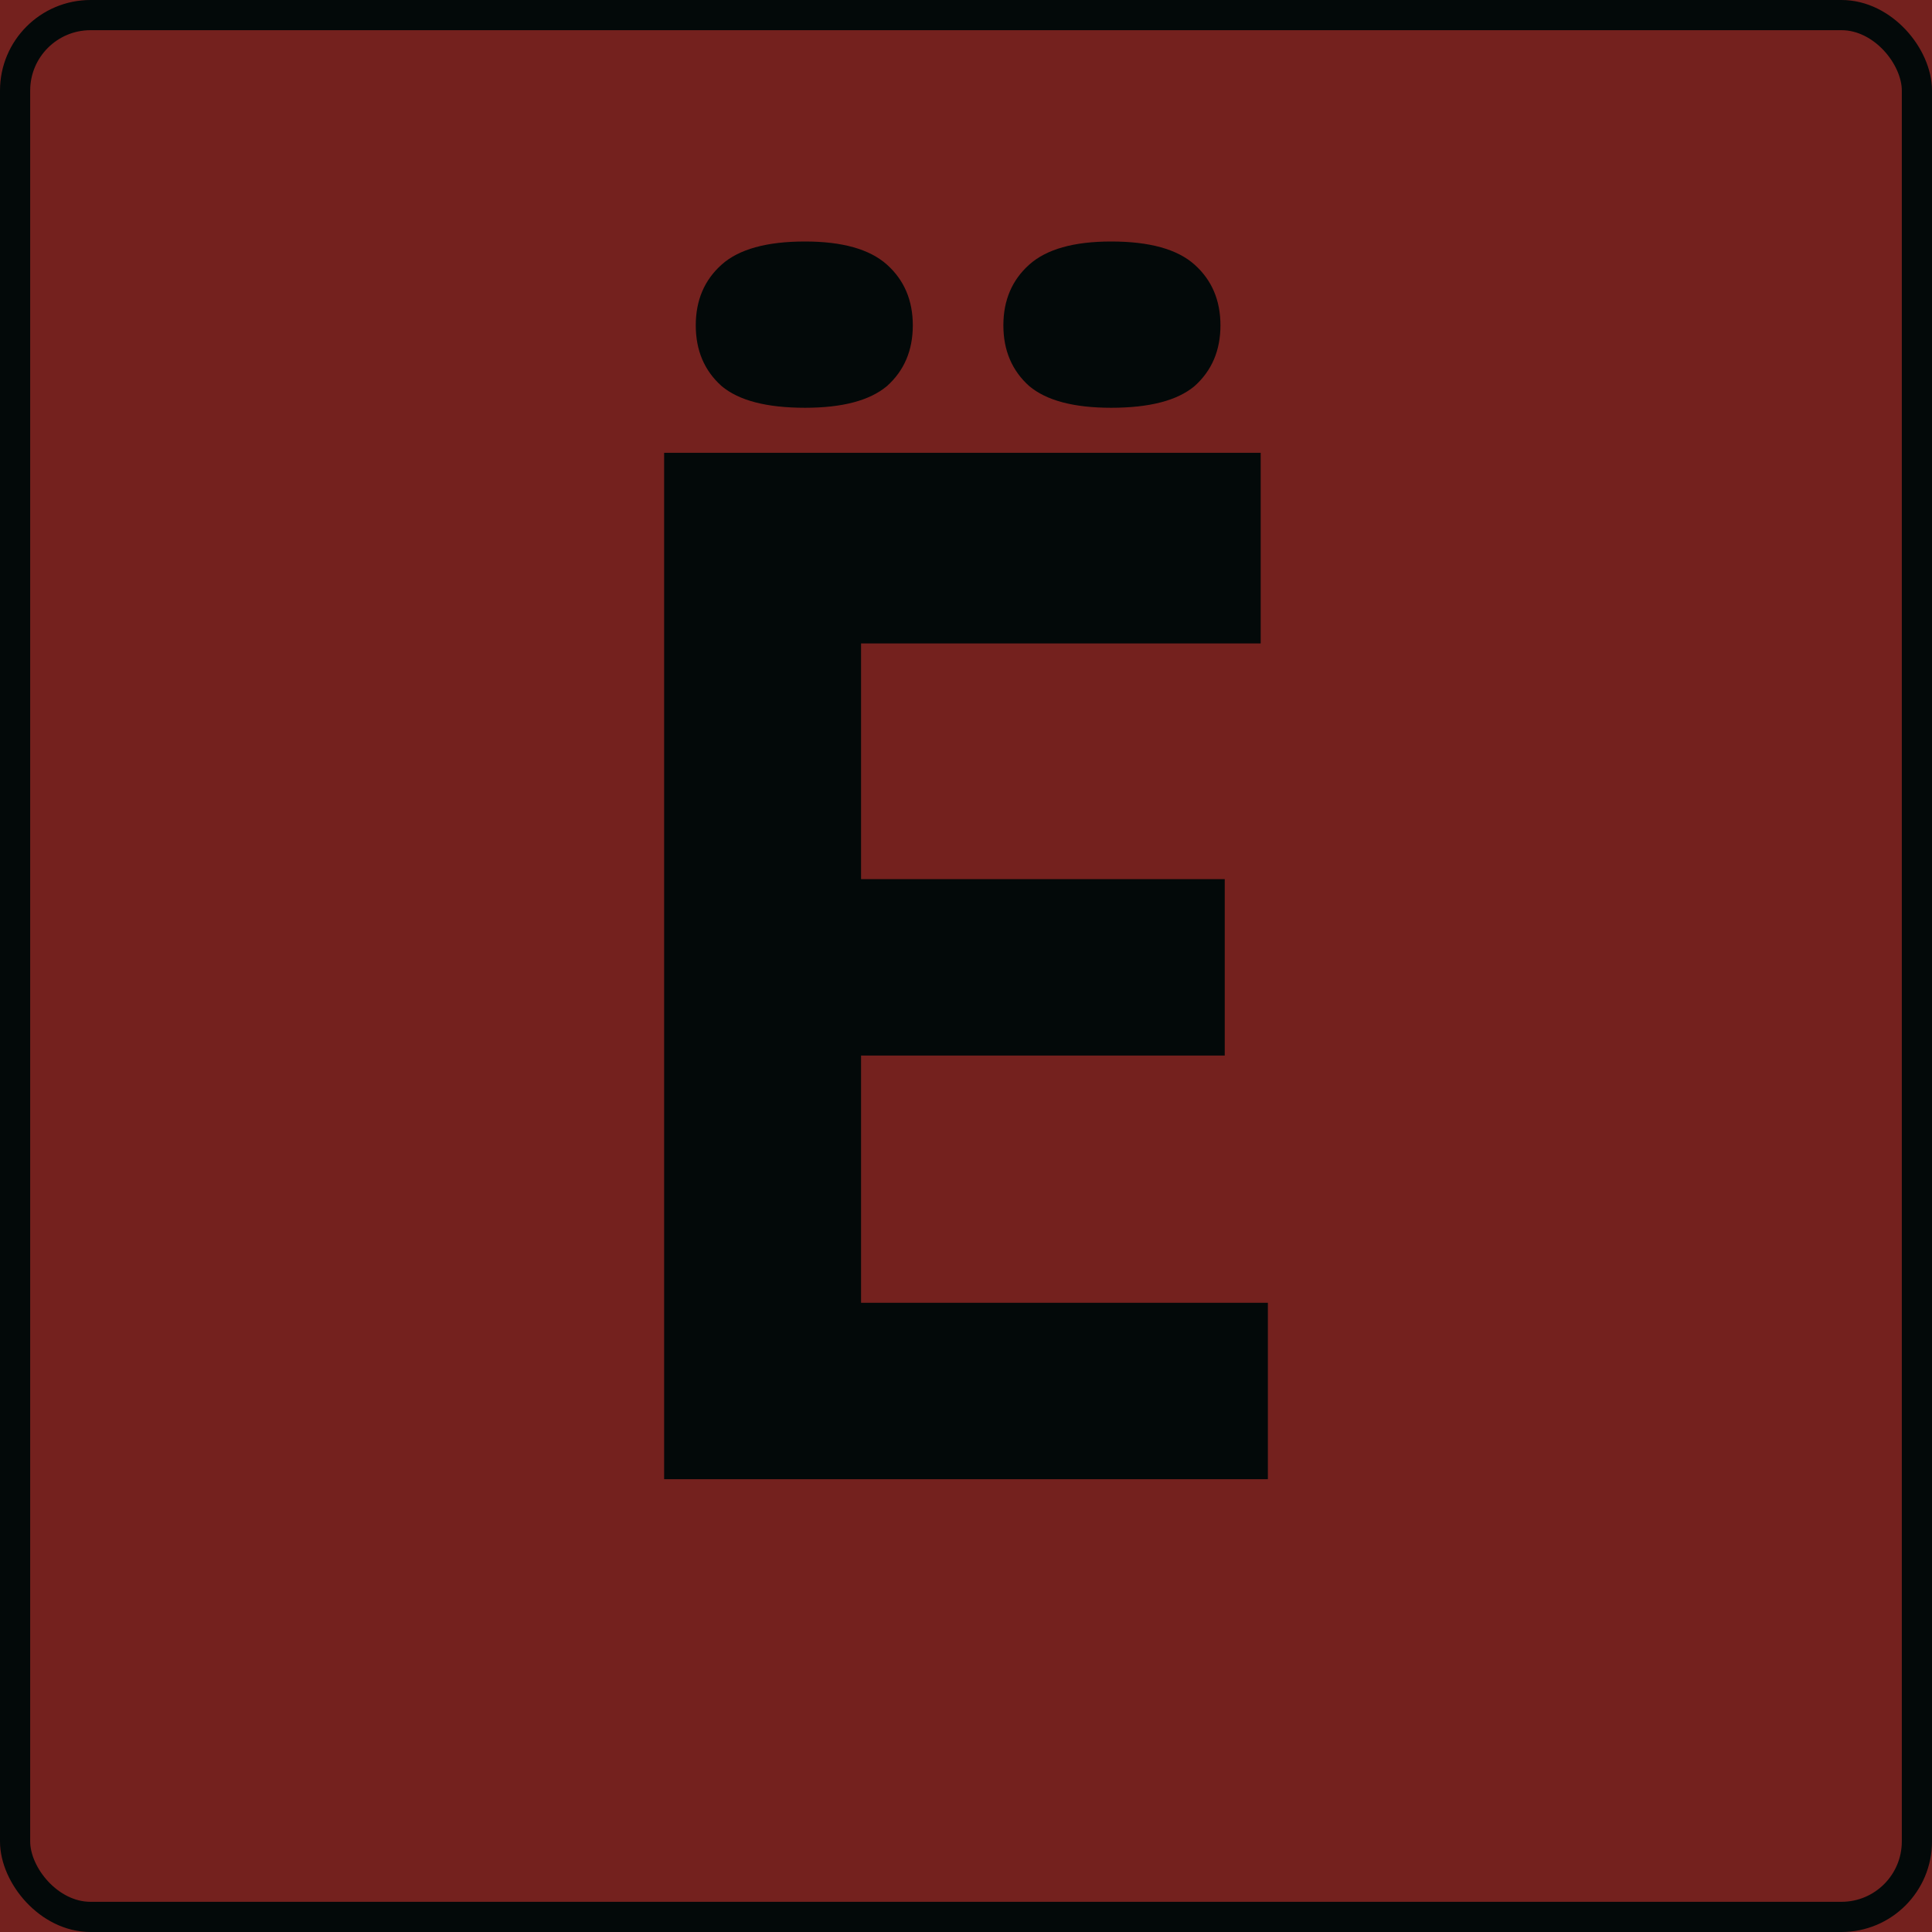
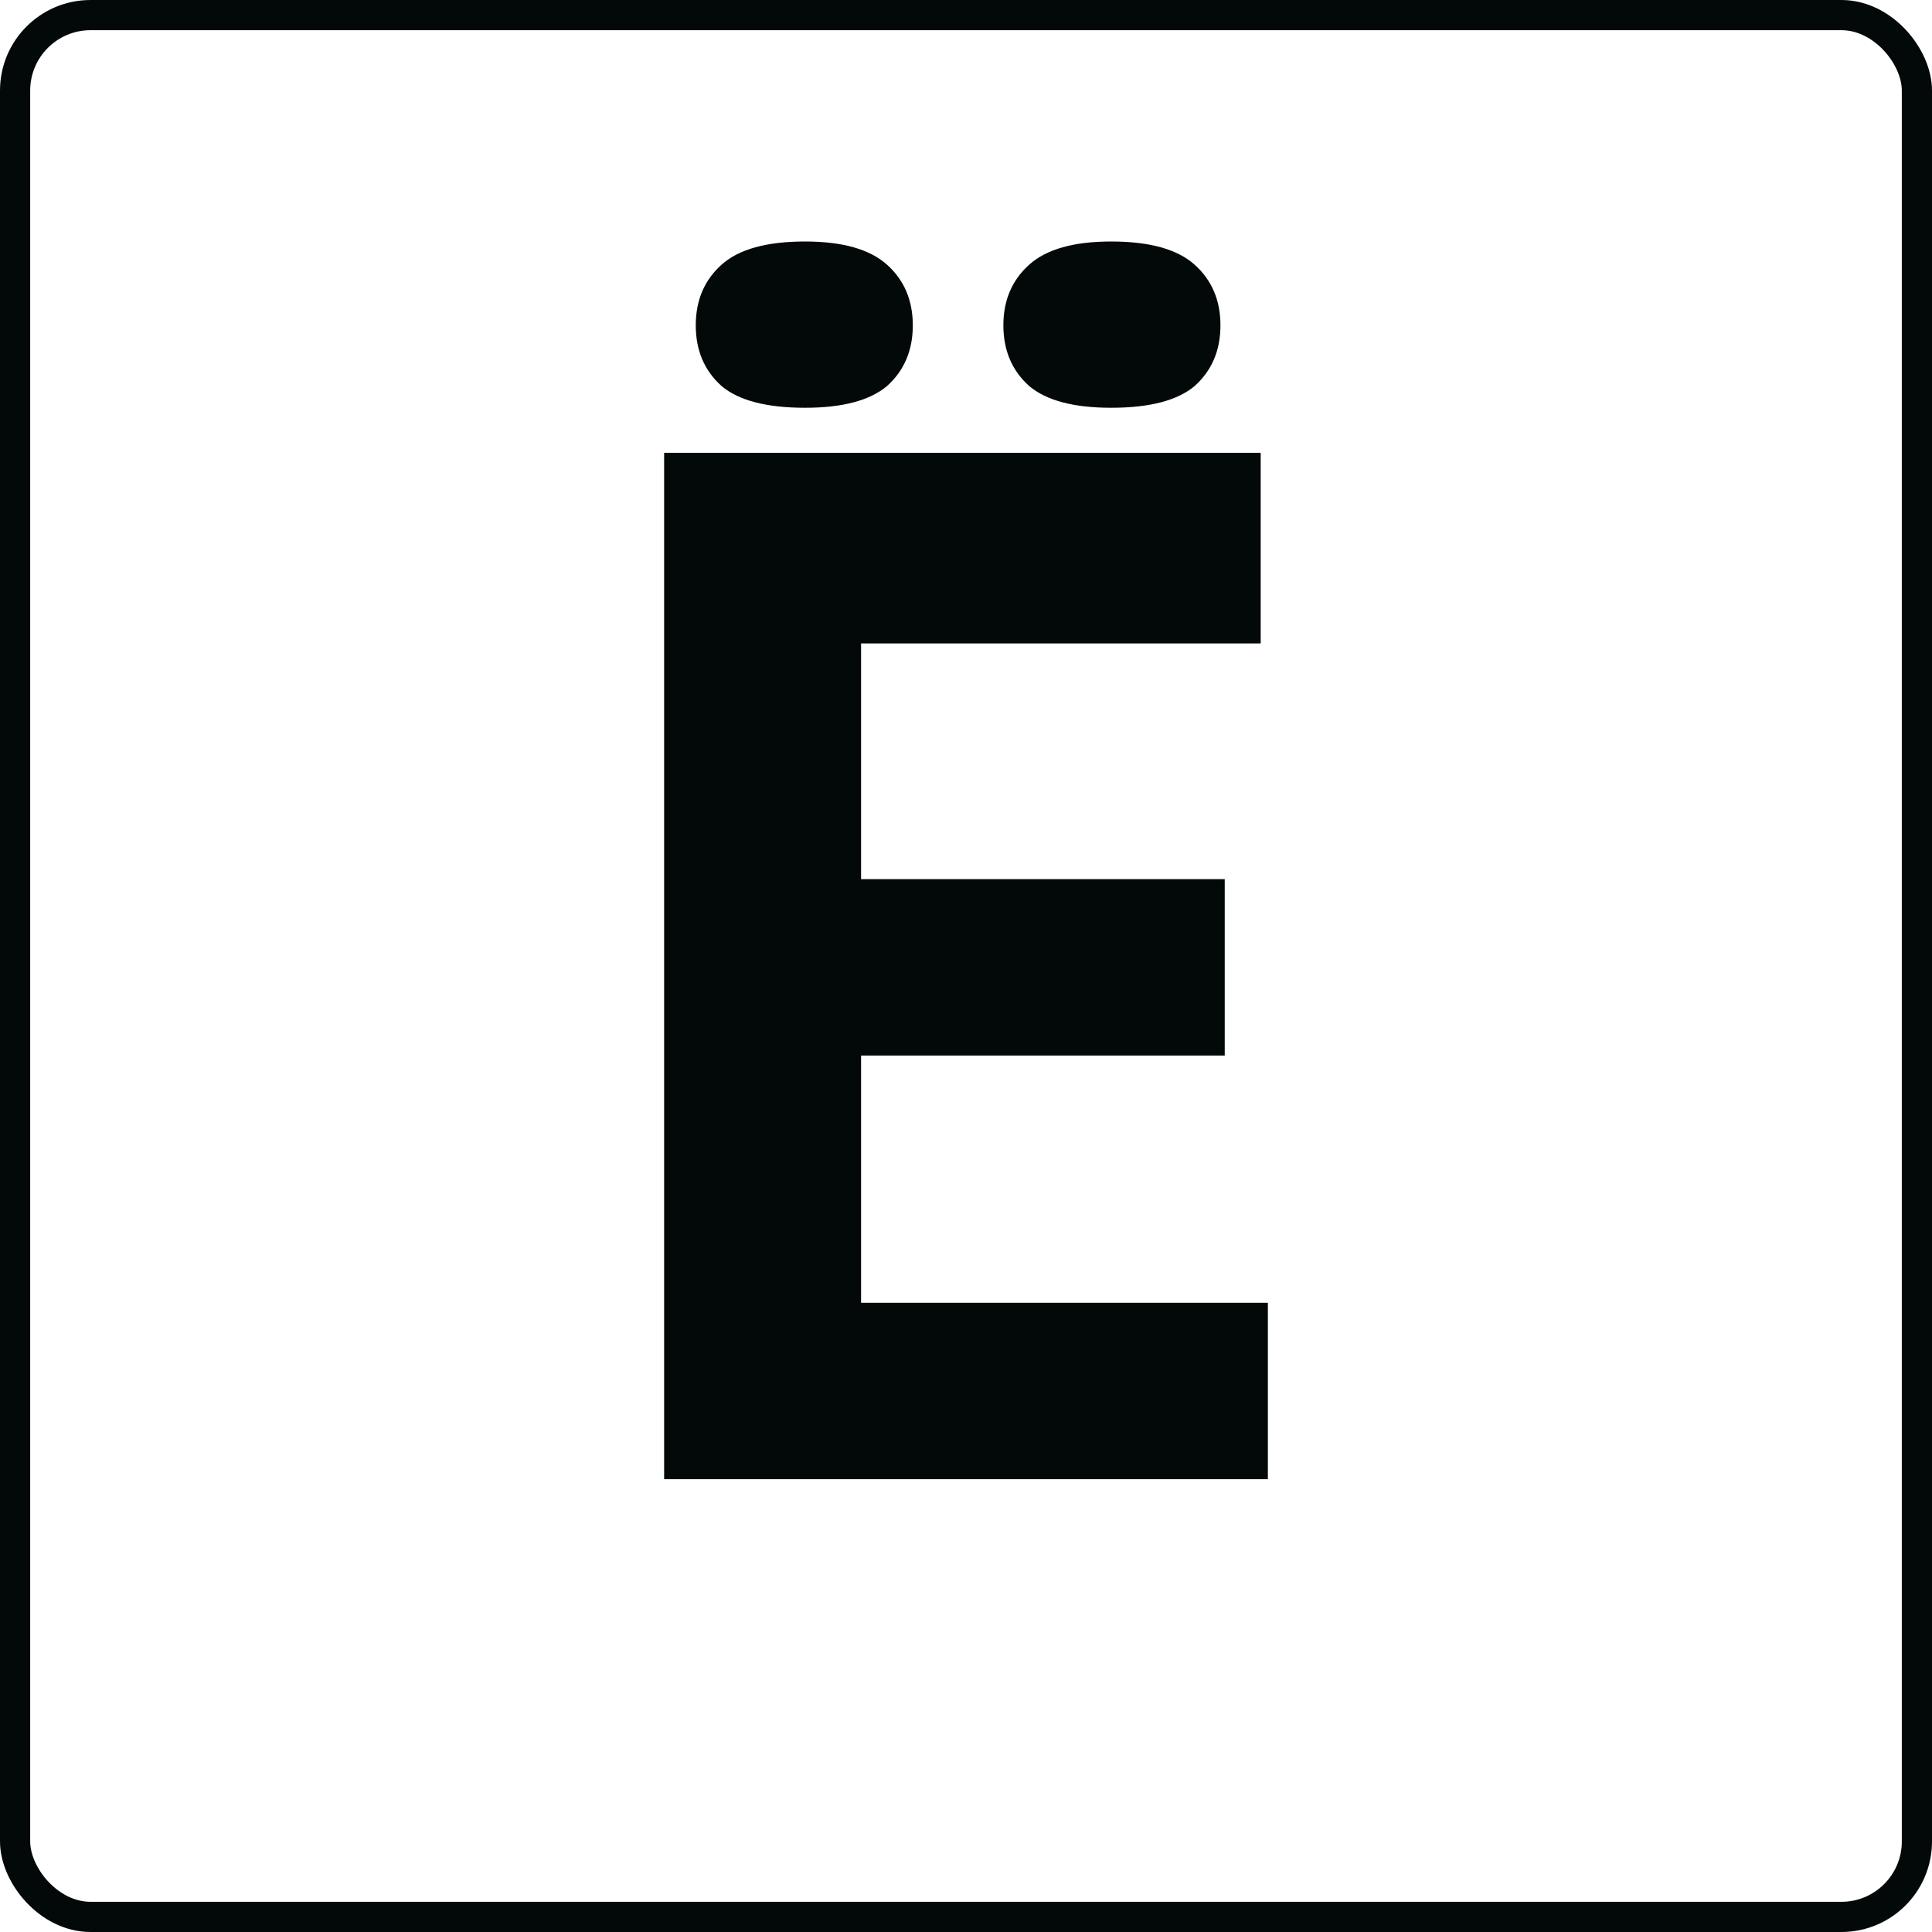
<svg xmlns="http://www.w3.org/2000/svg" width="64" height="64" viewBox="0 0 64 64" fill="none">
  <g clip-path="url(#clip0_212_1073)">
-     <rect width="64" height="64" fill="#74211E" />
    <path d="M22 15H41.762V21.315H28.524V29.123H40.571V34.966H28.524V43.157H42V49H22V15ZM23.048 10.778C23.048 9.948 23.333 9.277 23.905 8.766C24.476 8.255 25.397 8 26.667 8C27.905 8 28.809 8.255 29.381 8.766C29.952 9.277 30.238 9.948 30.238 10.778C30.238 11.608 29.952 12.279 29.381 12.79C28.809 13.269 27.905 13.508 26.667 13.508C25.397 13.508 24.476 13.269 23.905 12.79C23.333 12.279 23.048 11.608 23.048 10.778ZM33.238 10.778C33.238 9.948 33.524 9.277 34.095 8.766C34.667 8.255 35.571 8 36.809 8C38.079 8 39 8.255 39.571 8.766C40.143 9.277 40.429 9.948 40.429 10.778C40.429 11.608 40.143 12.279 39.571 12.79C39 13.269 38.079 13.508 36.809 13.508C35.571 13.508 34.667 13.269 34.095 12.79C33.524 12.279 33.238 11.608 33.238 10.778Z" fill="#030909" />
    <rect x="0.5" y="0.5" width="63" height="63" rx="2.5" stroke="#030909" />
  </g>
  <defs>
    <clipPath id="clip0_212_1073">
      <rect width="64" height="64" fill="white" />
    </clipPath>
  </defs>
</svg>